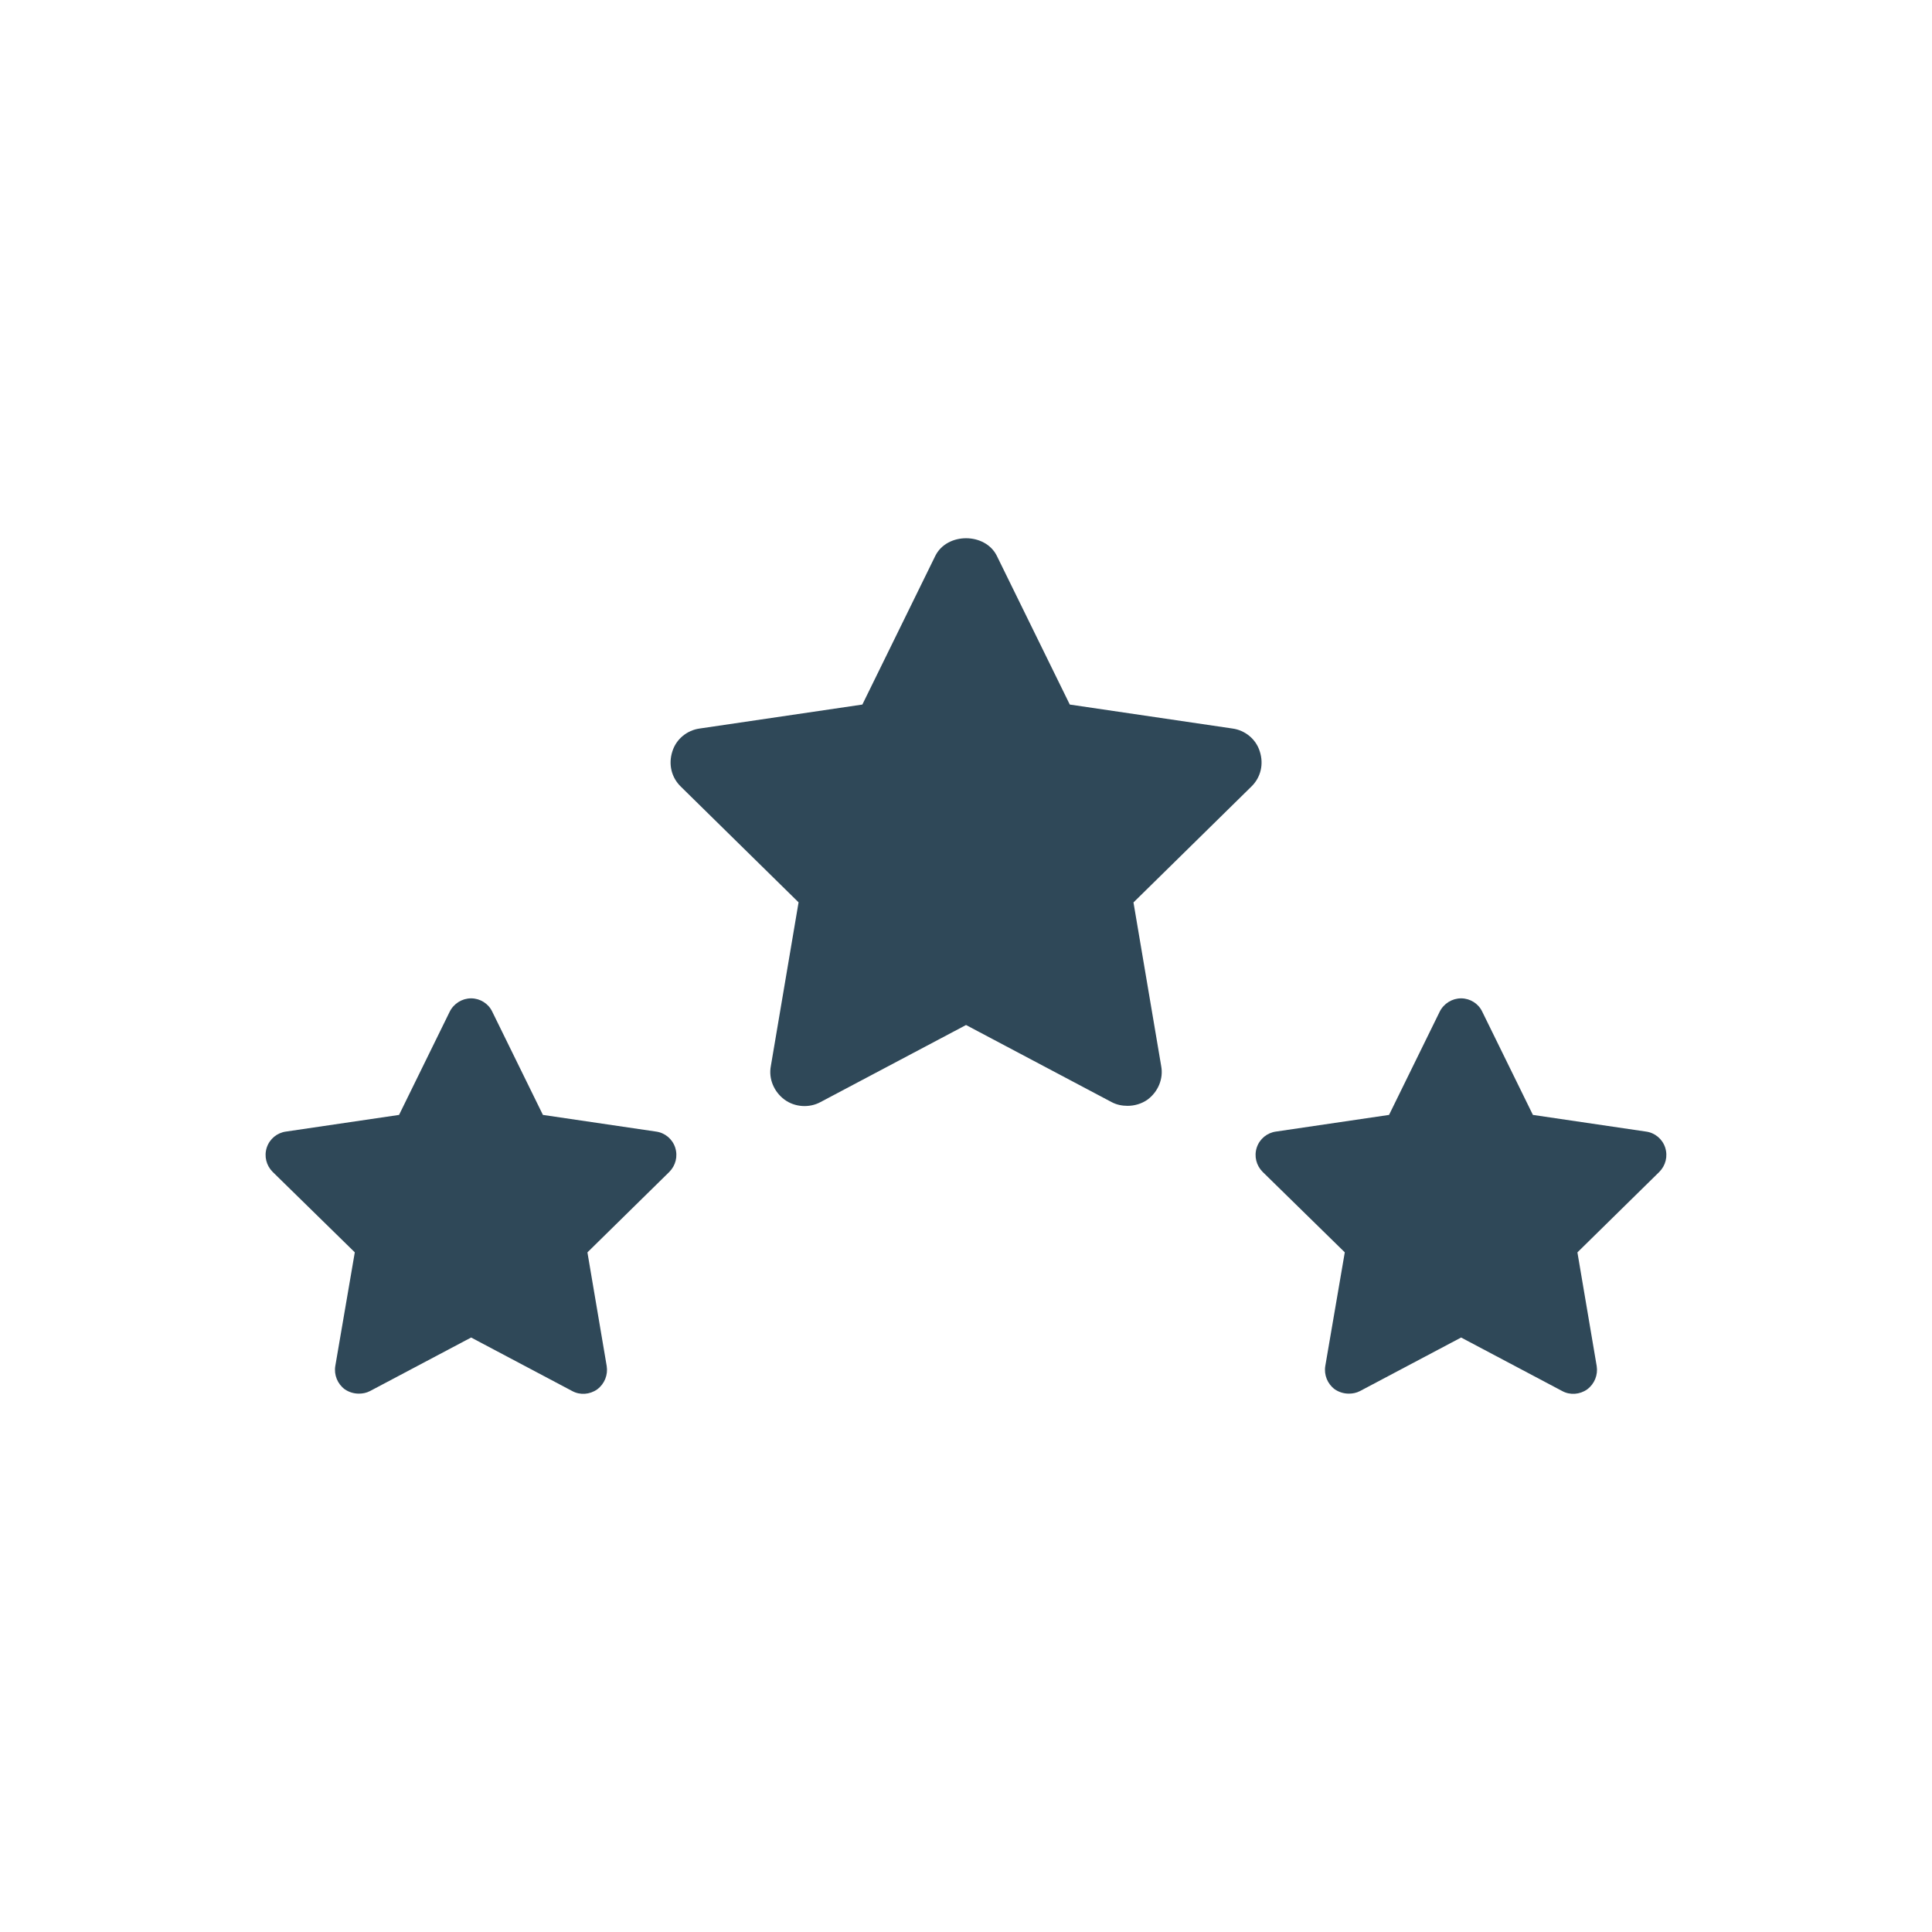
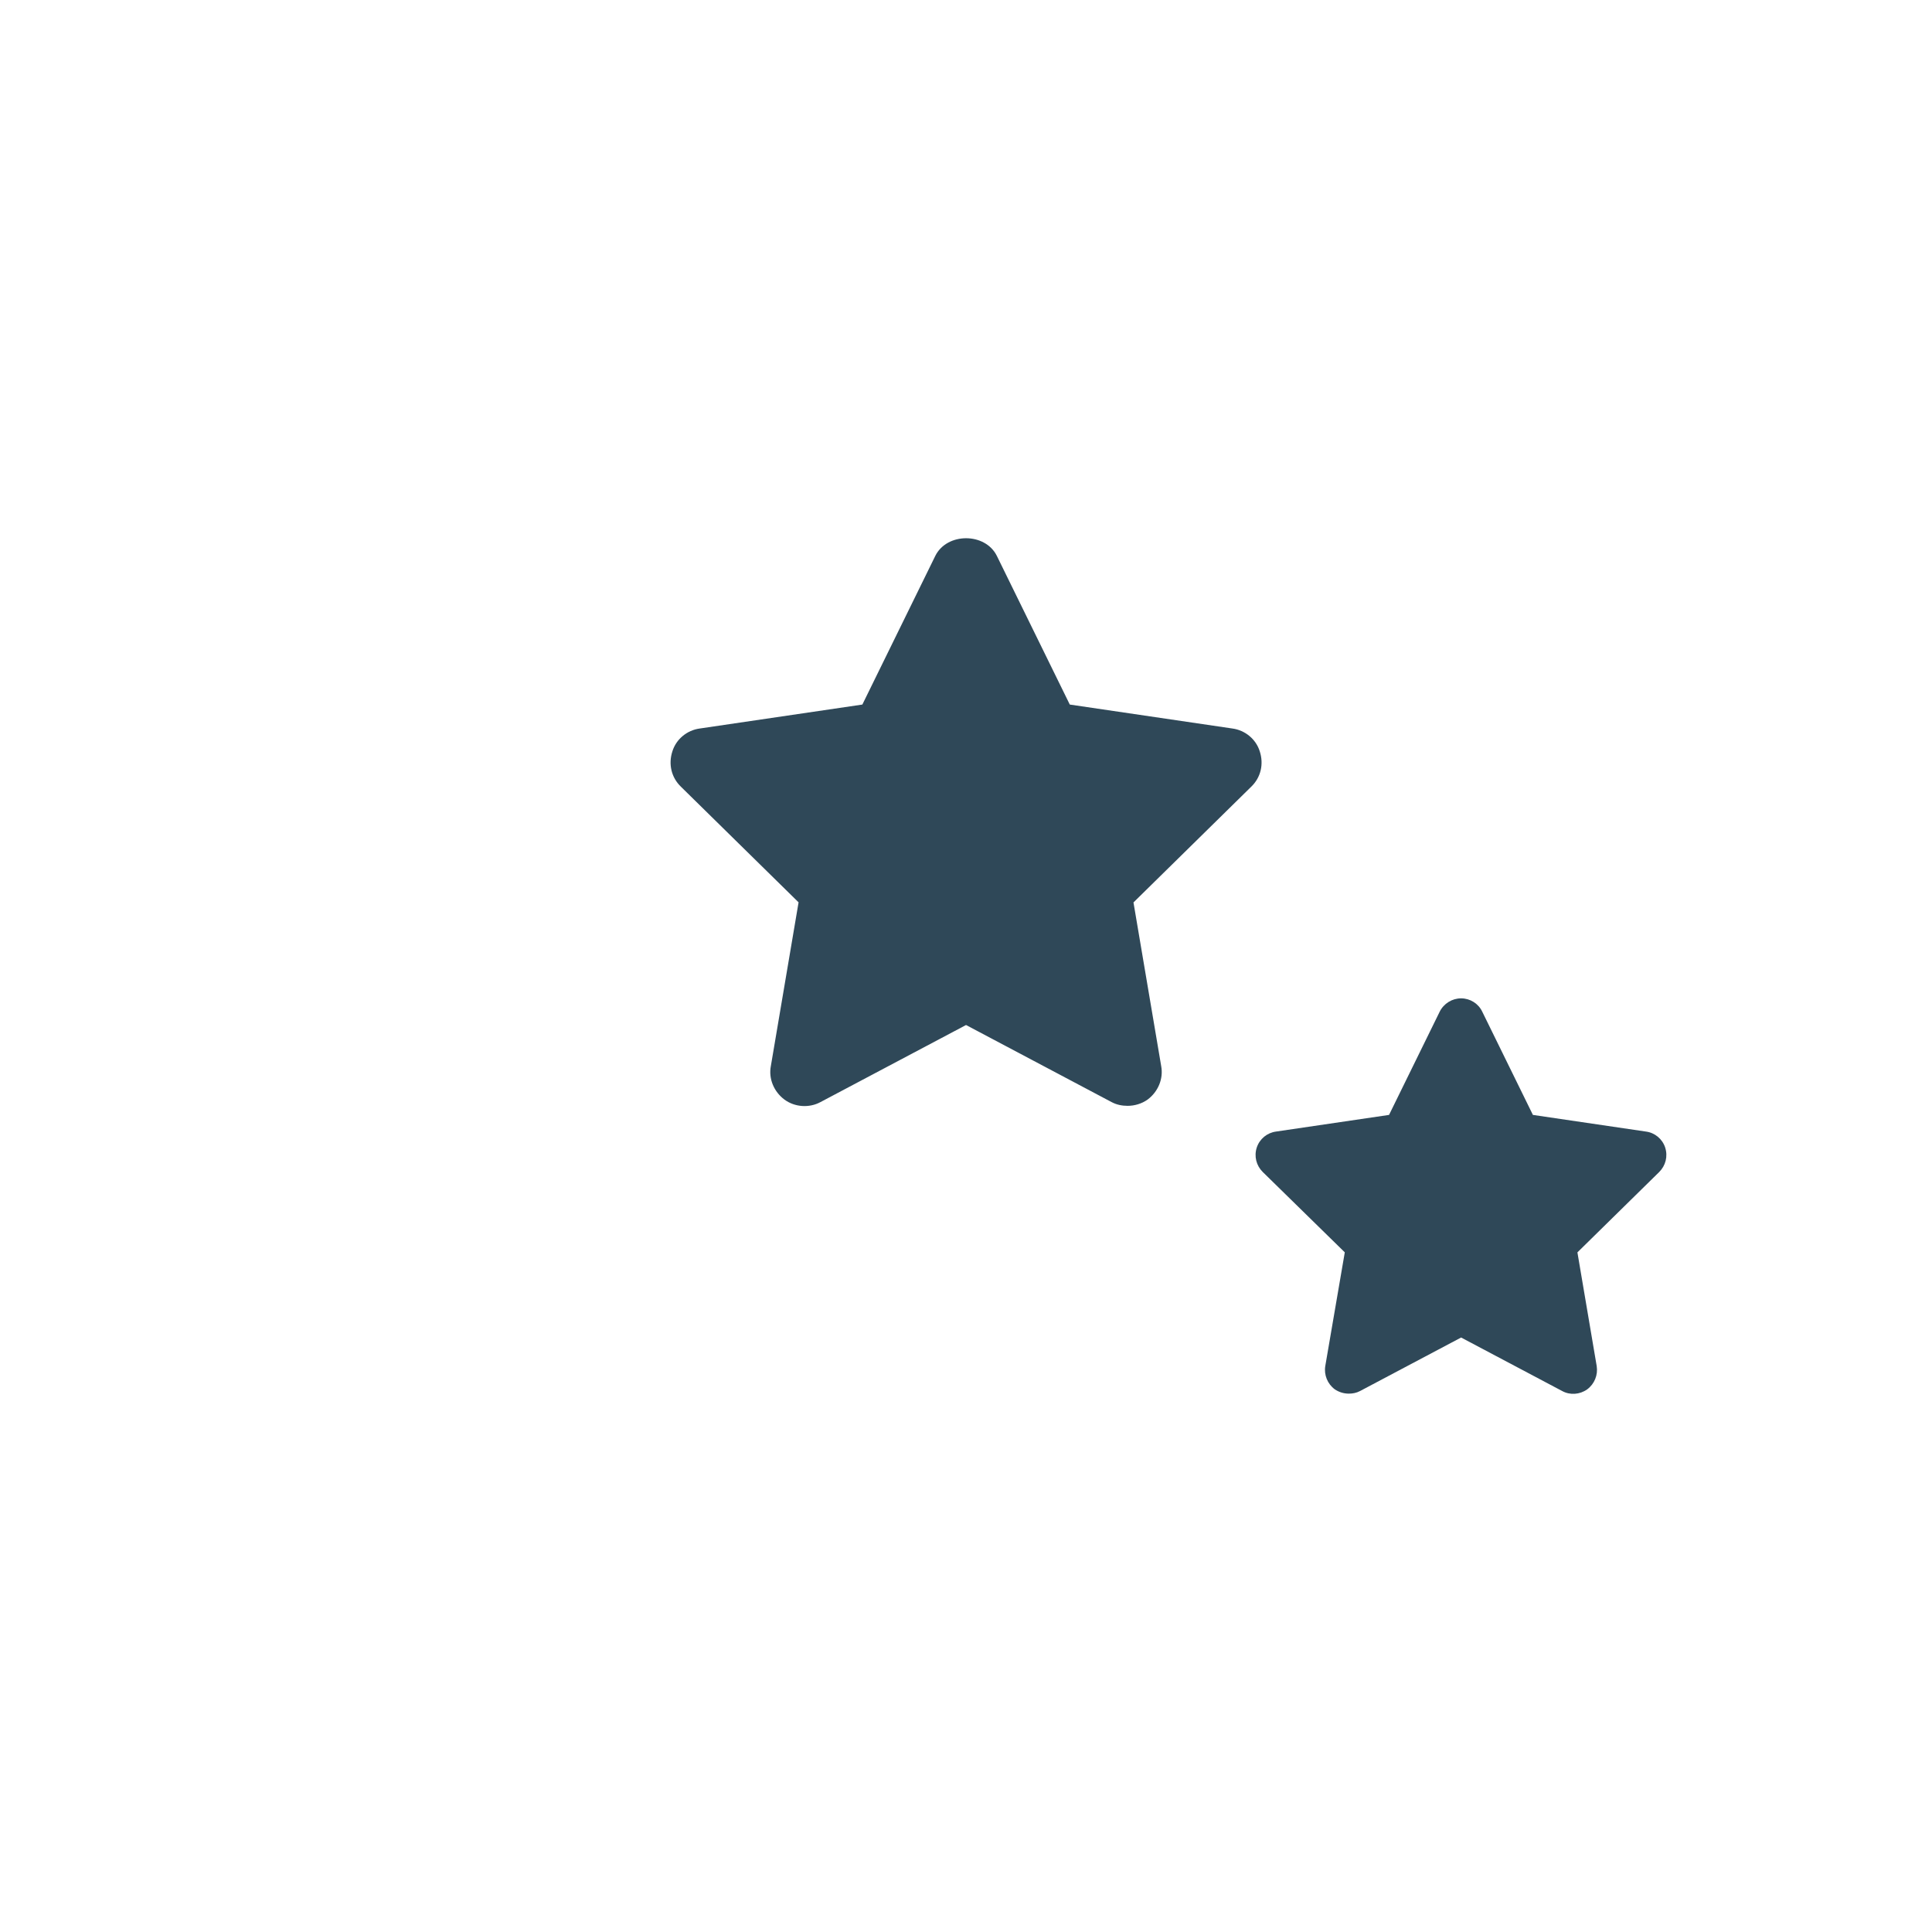
<svg xmlns="http://www.w3.org/2000/svg" id="Calque_1" data-name="Calque 1" viewBox="0 0 513 513">
  <defs>
    <style>
      .cls-1 {
        fill: #2f4858;
      }
    </style>
  </defs>
  <path class="cls-1" d="M212.04,239.62l-7.36,43.46c-.64,3.36.82,6.82,3.64,8.91,2.73,2,6.55,2.27,9.55.64l38.64-20.46,38.64,20.46c1.36.73,2.82,1,4.27,1,1.82,0,3.73-.55,5.27-1.64,2.82-2.09,4.27-5.55,3.64-8.91l-7.36-43.46,31.27-30.73c2.55-2.45,3.36-6,2.27-9.36-1-3.27-3.91-5.64-7.27-6.09l-43.18-6.36-19.36-39.46c-3.09-6.27-13.27-6.27-16.36,0l-19.36,39.46-43.18,6.36c-3.36.45-6.27,2.82-7.27,6.09-1.09,3.36-.27,6.91,2.27,9.36l31.27,30.73Z" />
-   <path class="cls-1" d="M179.28,304.69c-.76-2.27-2.72-3.92-5.12-4.23l-30-4.42-13.45-27.41c-1.01-2.15-3.22-3.54-5.62-3.54s-4.61,1.39-5.68,3.54l-13.45,27.41-30,4.42c-2.4.32-4.36,1.96-5.12,4.23-.76,2.34-.13,4.8,1.58,6.5l21.79,21.34-5.18,30.19c-.38,2.34.57,4.74,2.53,6.19,1.14.76,2.4,1.14,3.73,1.14,1.01,0,2.02-.19,2.97-.69l26.84-14.21,26.84,14.21c2.08,1.14,4.67.95,6.63-.44,1.96-1.45,2.9-3.85,2.53-6.19l-5.12-30.19,21.72-21.34c1.71-1.71,2.34-4.17,1.58-6.5Z" />
  <path class="cls-1" d="M442.15,304.69c-.76-2.27-2.72-3.92-5.12-4.23l-30-4.42-13.45-27.41c-1.01-2.15-3.22-3.54-5.62-3.54s-4.61,1.39-5.68,3.54l-13.45,27.41-30,4.42c-2.4.32-4.36,1.96-5.12,4.23-.76,2.34-.13,4.8,1.58,6.5l21.79,21.34-5.18,30.19c-.38,2.34.57,4.74,2.53,6.19,1.14.76,2.4,1.14,3.73,1.14,1.01,0,2.02-.19,2.97-.69l26.84-14.21,26.84,14.21c2.08,1.14,4.67.95,6.63-.44,1.96-1.45,2.9-3.85,2.53-6.19l-5.12-30.19,21.72-21.34c1.71-1.71,2.34-4.17,1.58-6.5Z" />
</svg>